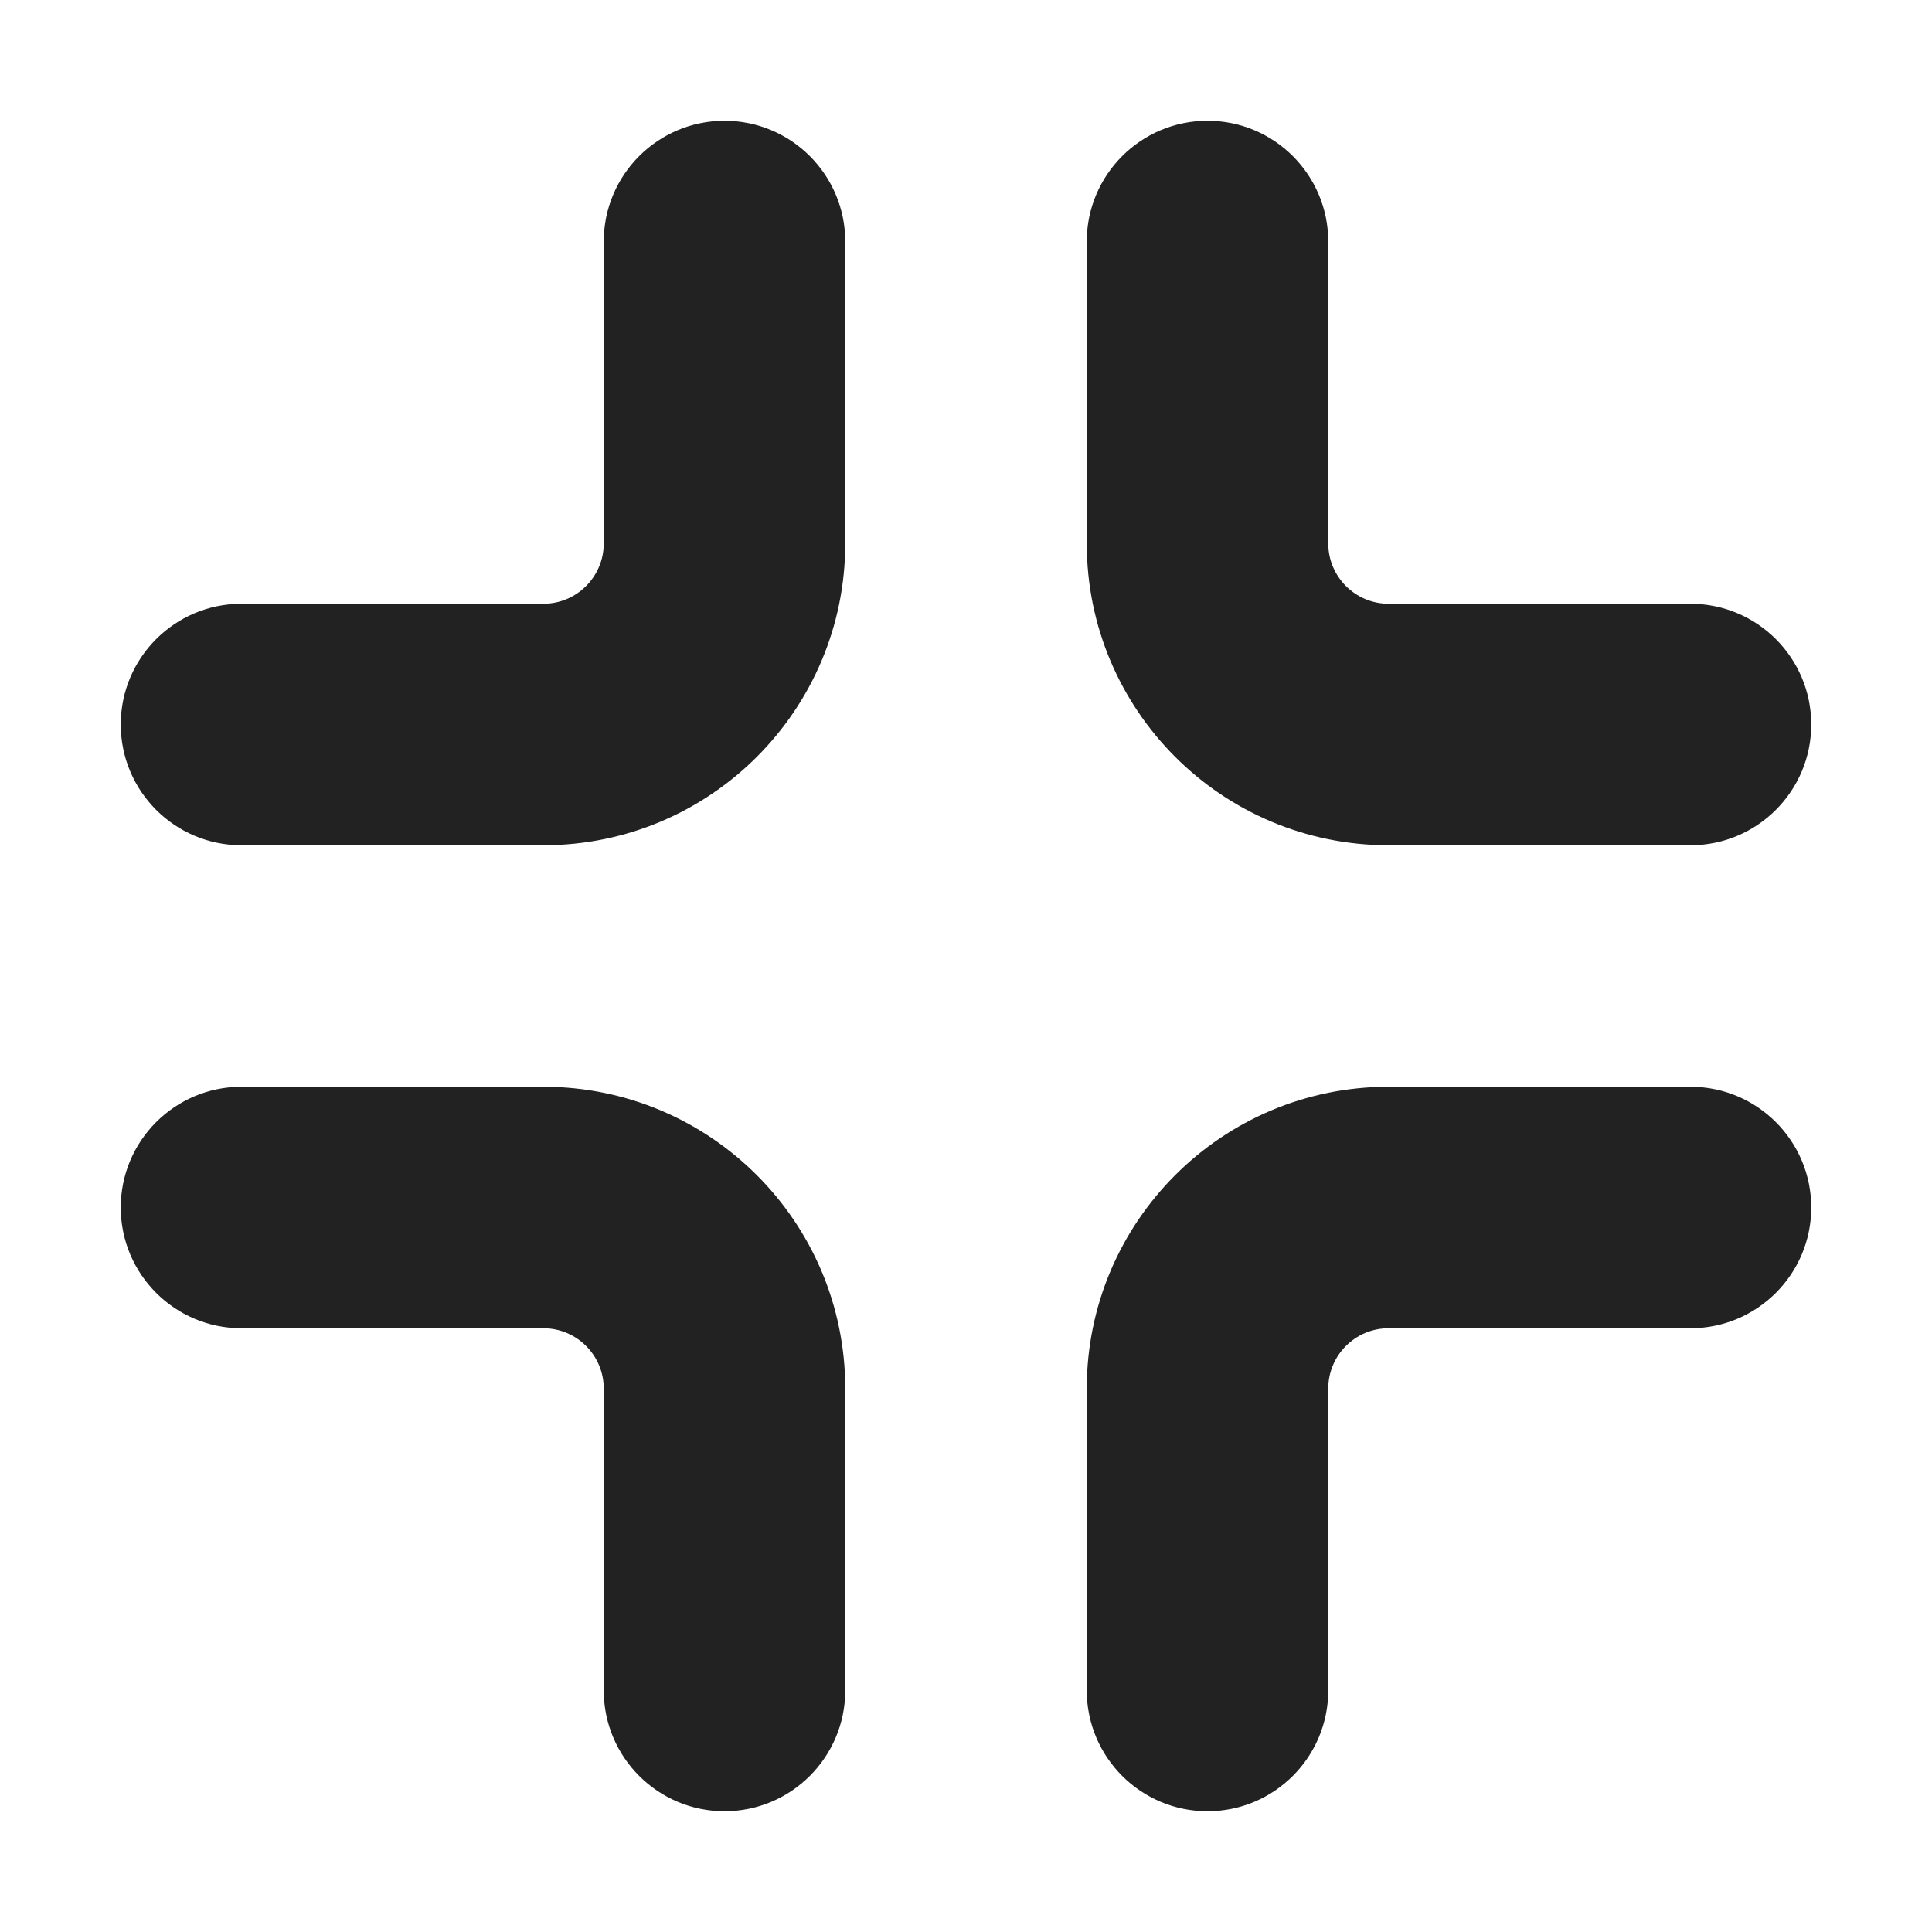
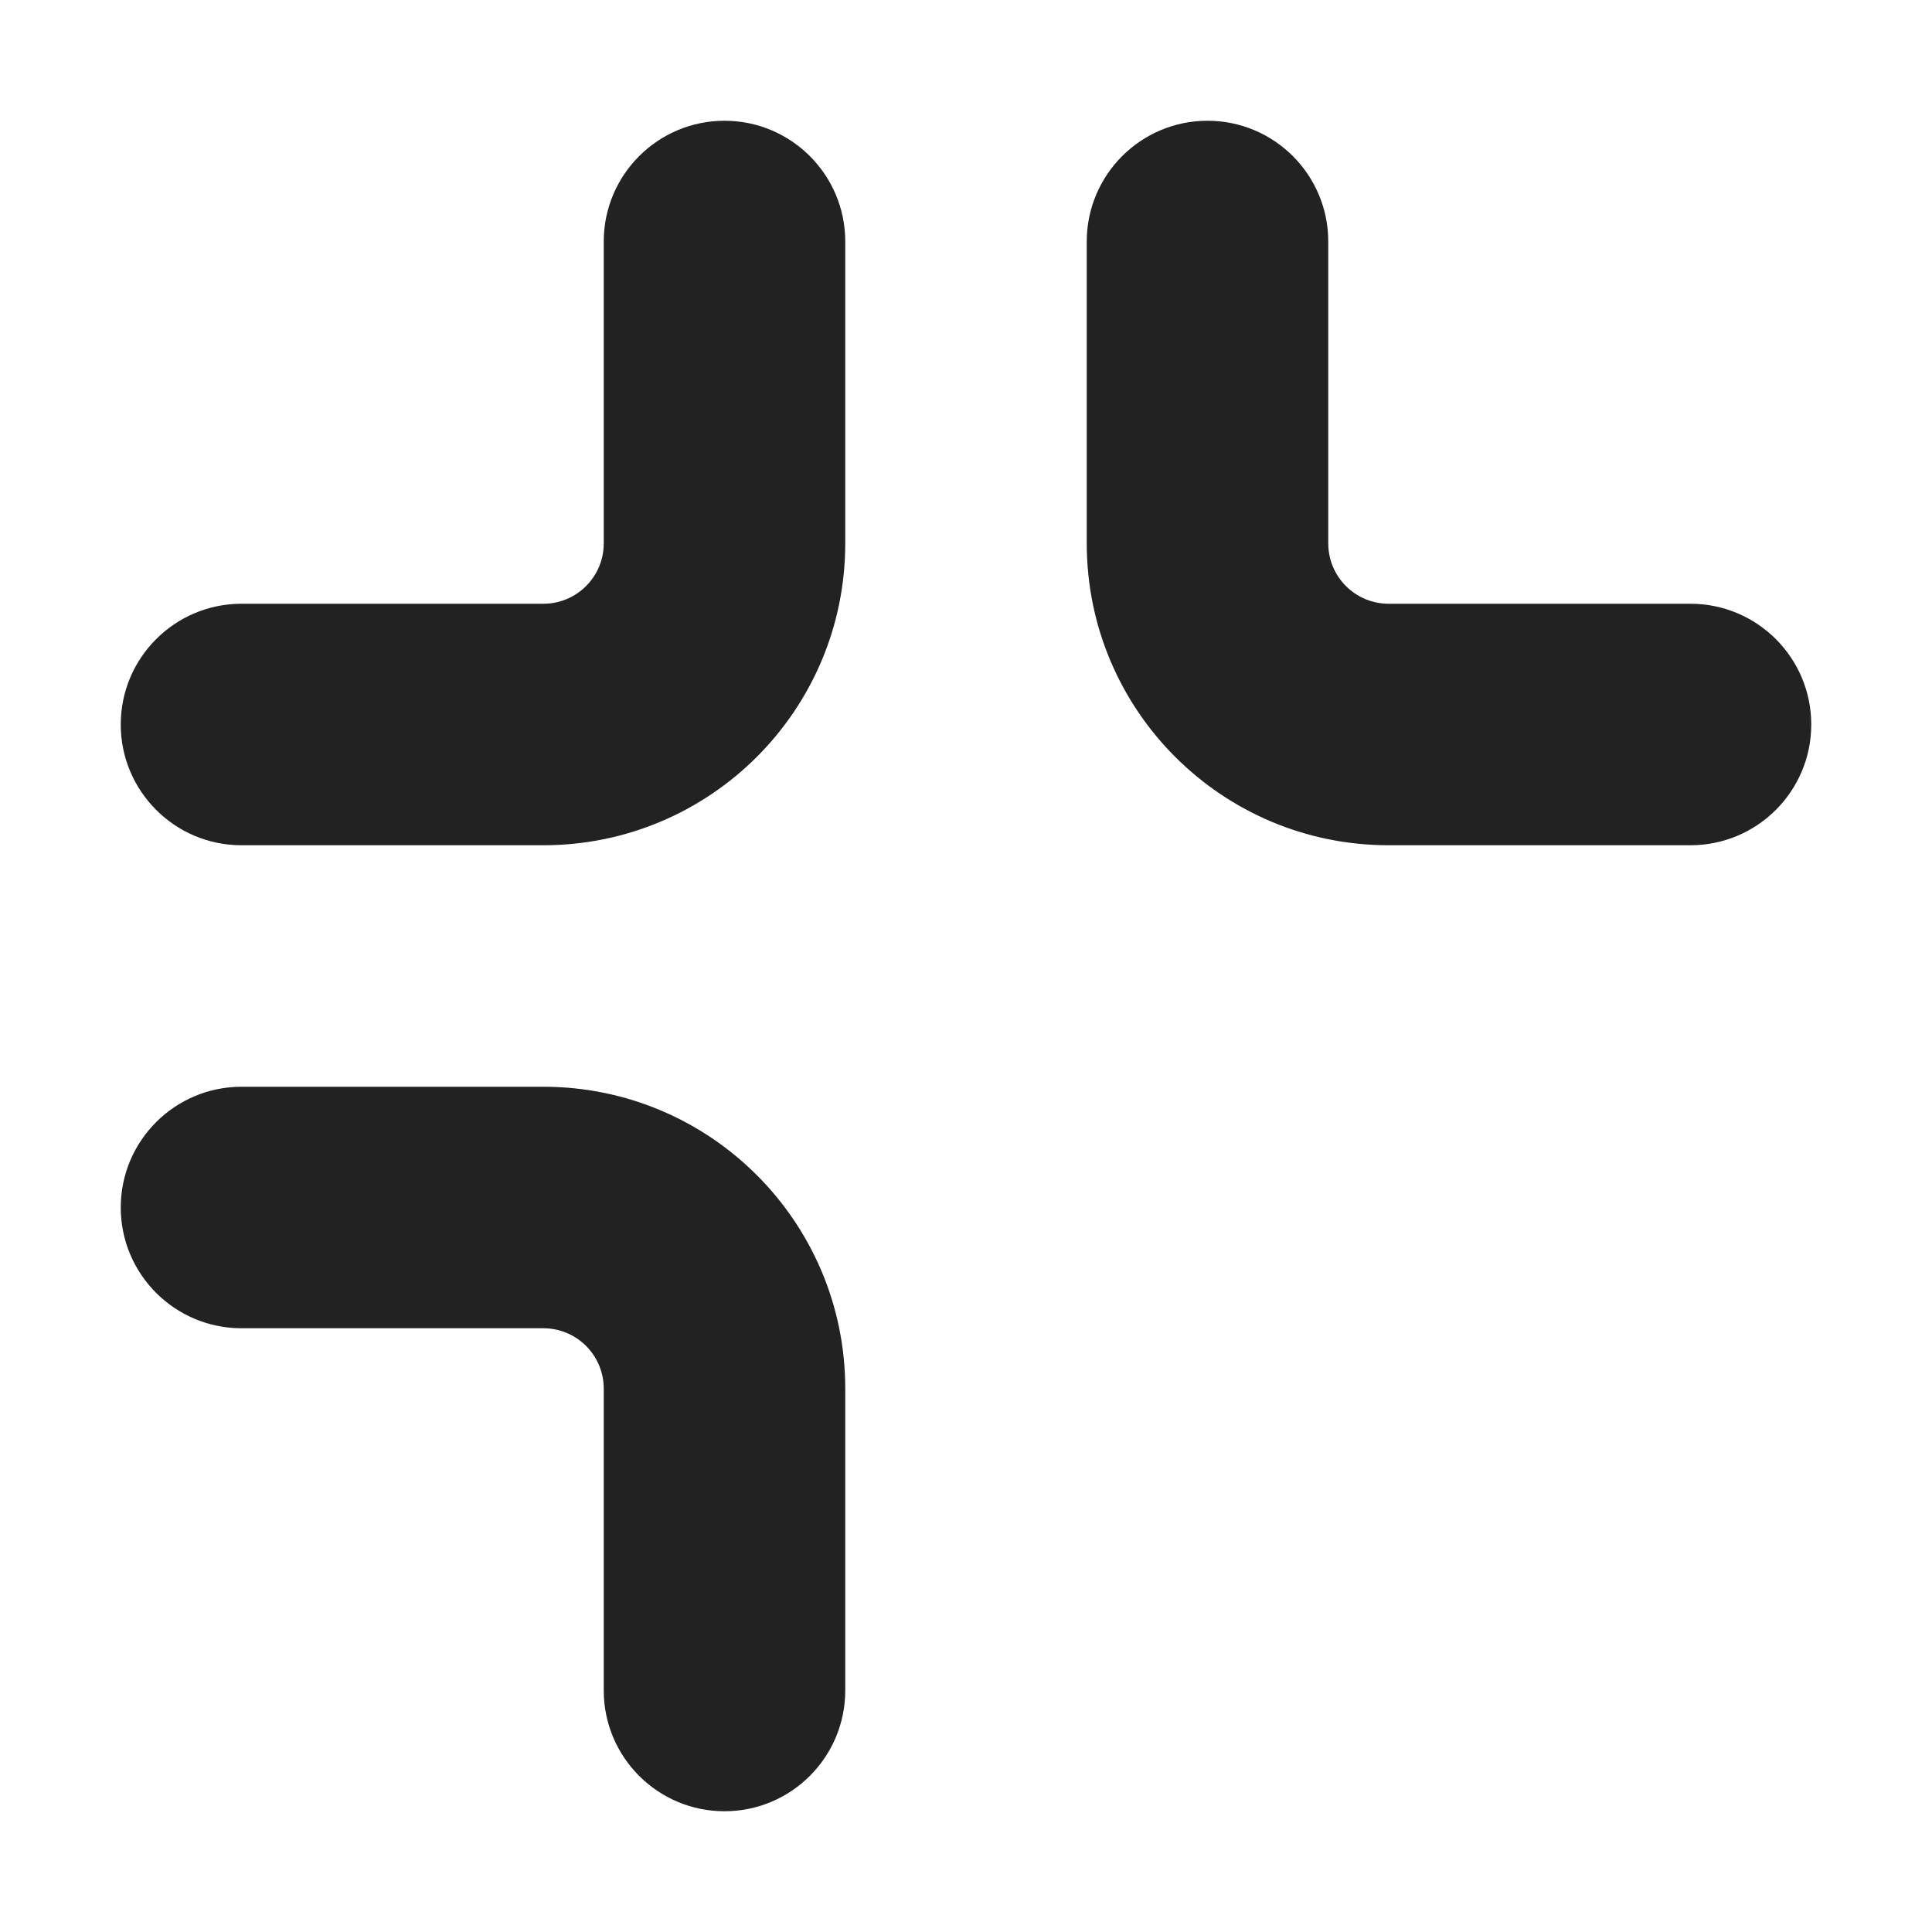
<svg xmlns="http://www.w3.org/2000/svg" width="16" height="16" viewBox="0 0 16 16" fill="none">
  <path d="M10 1C10.552 1 11 1.448 11 2V4.5C11 4.776 11.224 5 11.5 5H14C14.552 5 15 5.448 15 6C15 6.552 14.552 7 14 7H11.5C10.119 7 9 5.881 9 4.5V2C9 1.448 9.448 1 10 1Z" fill="#222222" />
  <path d="M2 9C1.448 9 1 9.448 1 10C1 10.552 1.448 11 2 11H4.5C4.776 11 5 11.224 5 11.5V14C5 14.552 5.448 15 6 15C6.552 15 7 14.552 7 14V11.5C7 10.119 5.881 9 4.5 9H2Z" fill="#222222" />
-   <path d="M11.5 9C10.119 9 9 10.119 9 11.5V14C9 14.552 9.448 15 10 15C10.552 15 11 14.552 11 14V11.5C11 11.224 11.224 11 11.5 11H14C14.552 11 15 10.552 15 10C15 9.448 14.552 9 14 9H11.5Z" fill="#222222" />
  <path d="M7 2C7 1.448 6.552 1 6 1C5.448 1 5 1.448 5 2V4.5C5 4.776 4.776 5 4.5 5H2C1.448 5 1 5.448 1 6C1 6.552 1.448 7 2 7H4.5C5.881 7 7 5.881 7 4.5V2Z" fill="#222222" />
</svg>